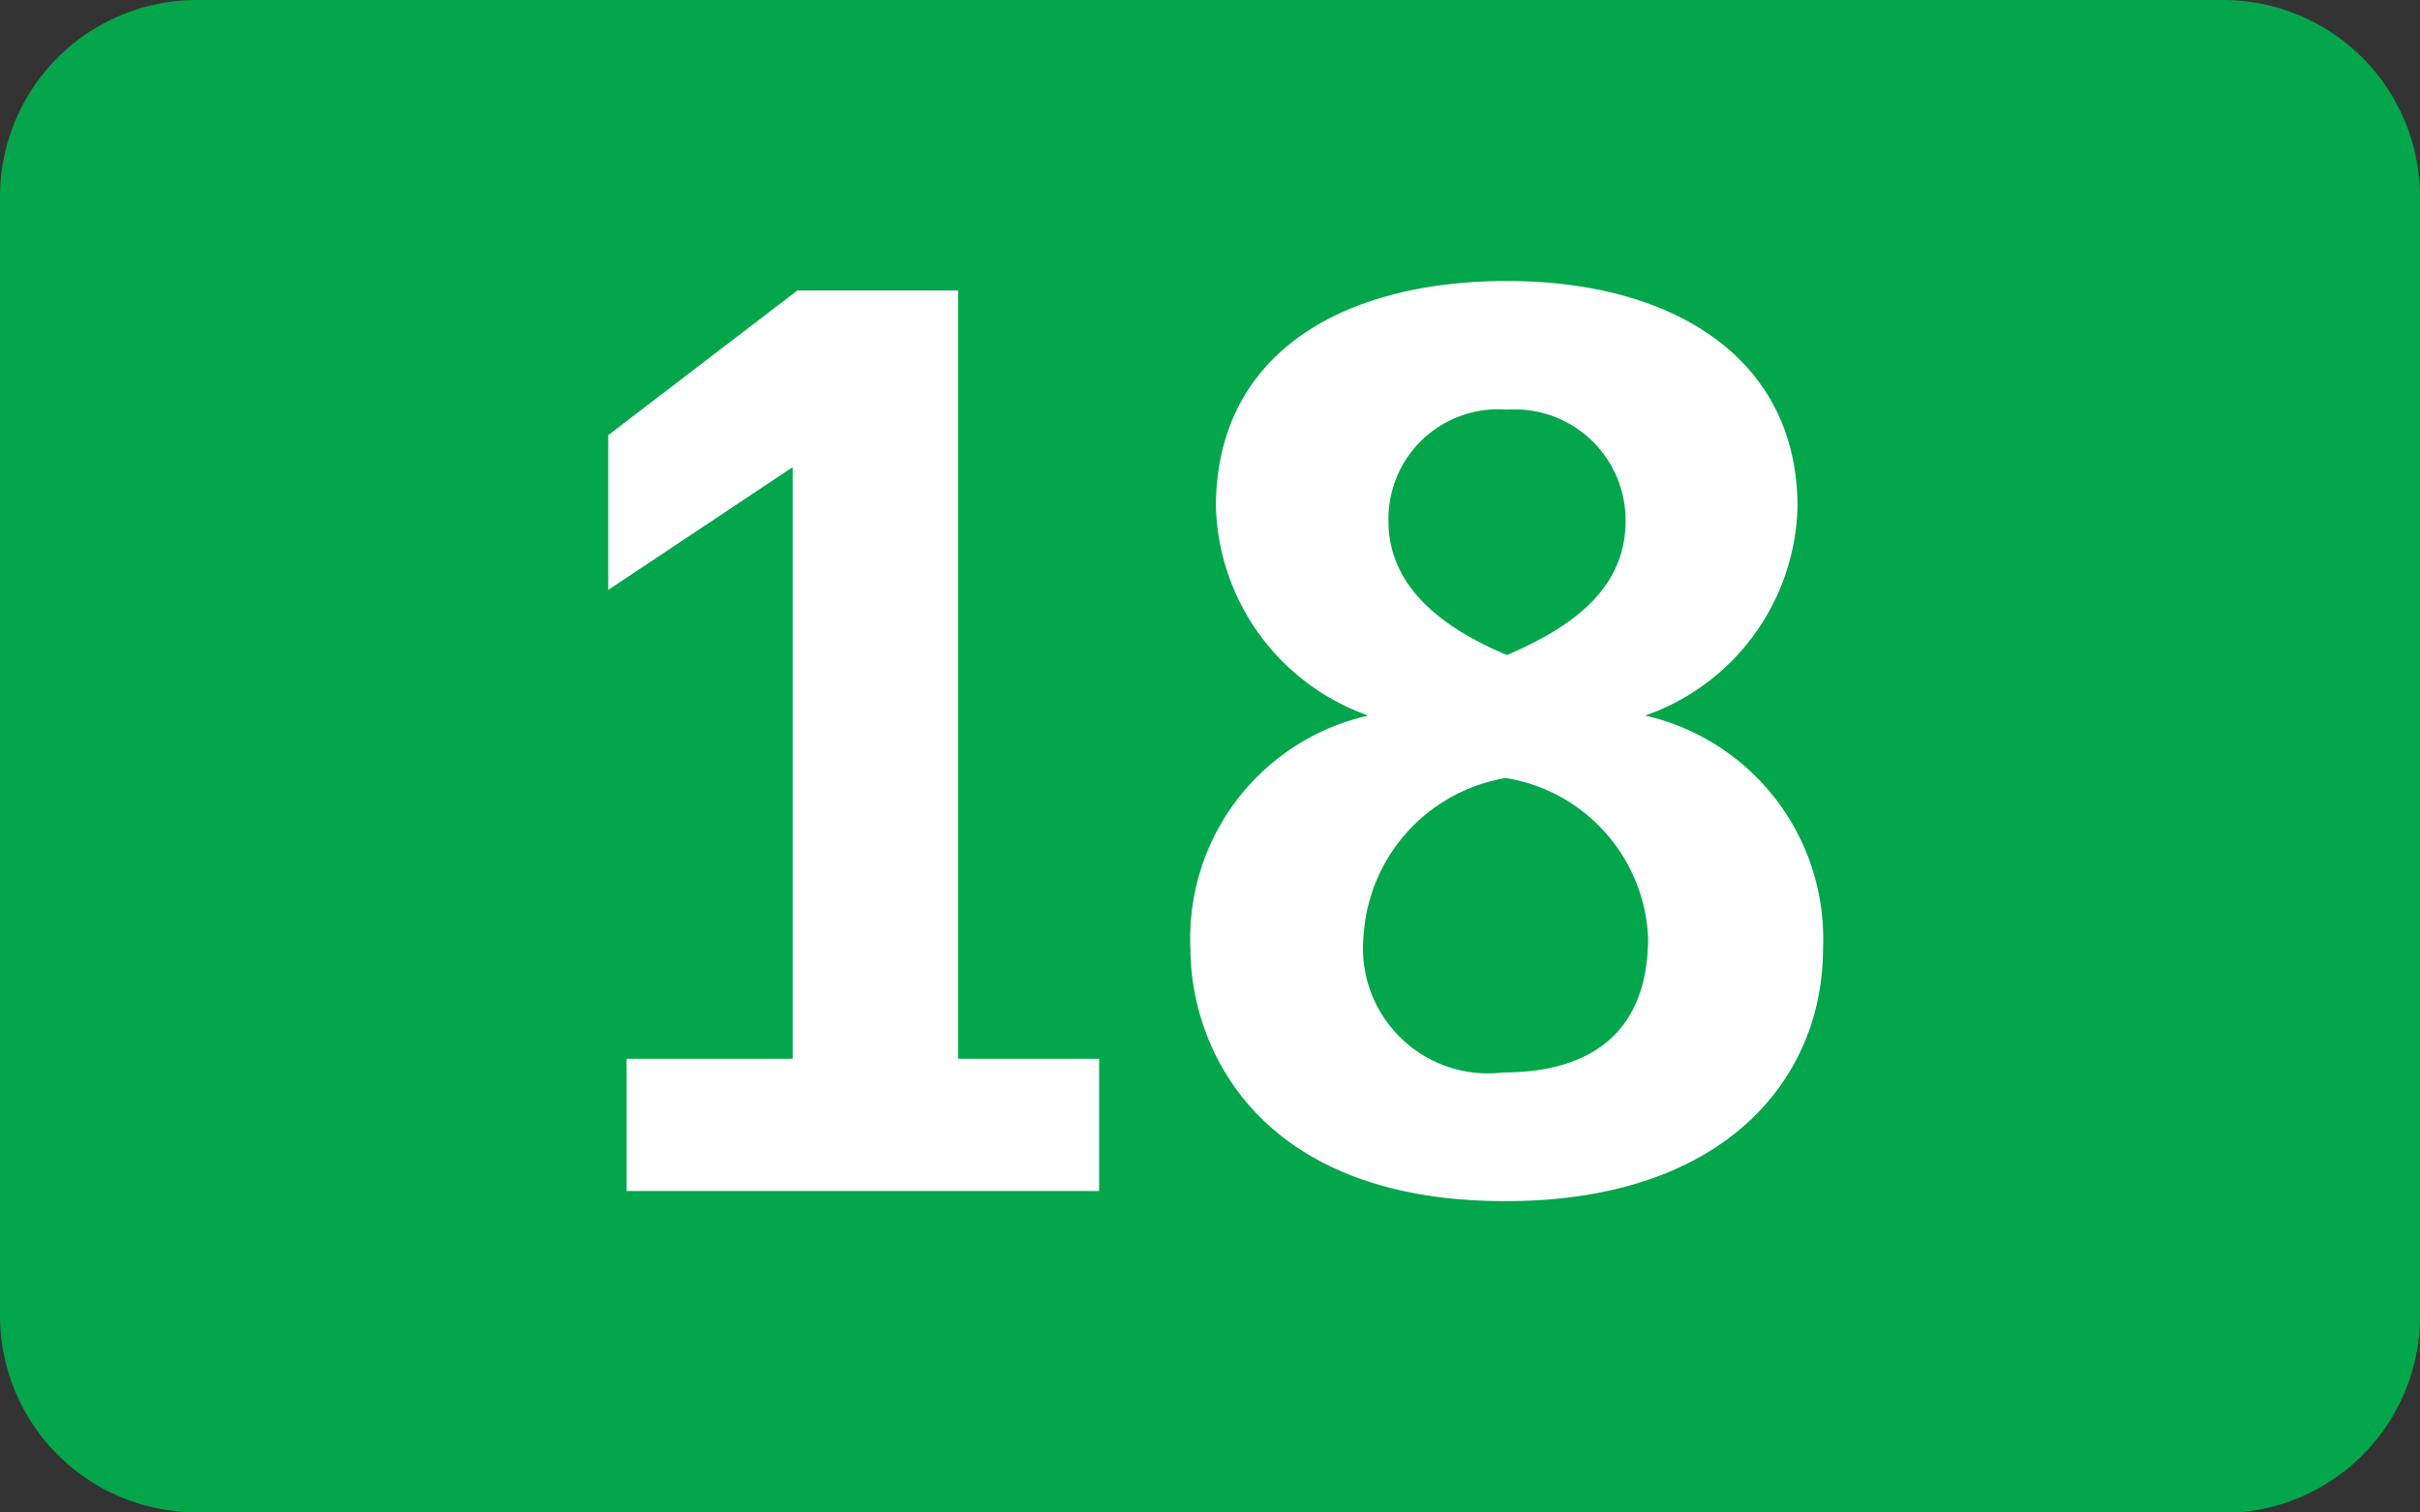
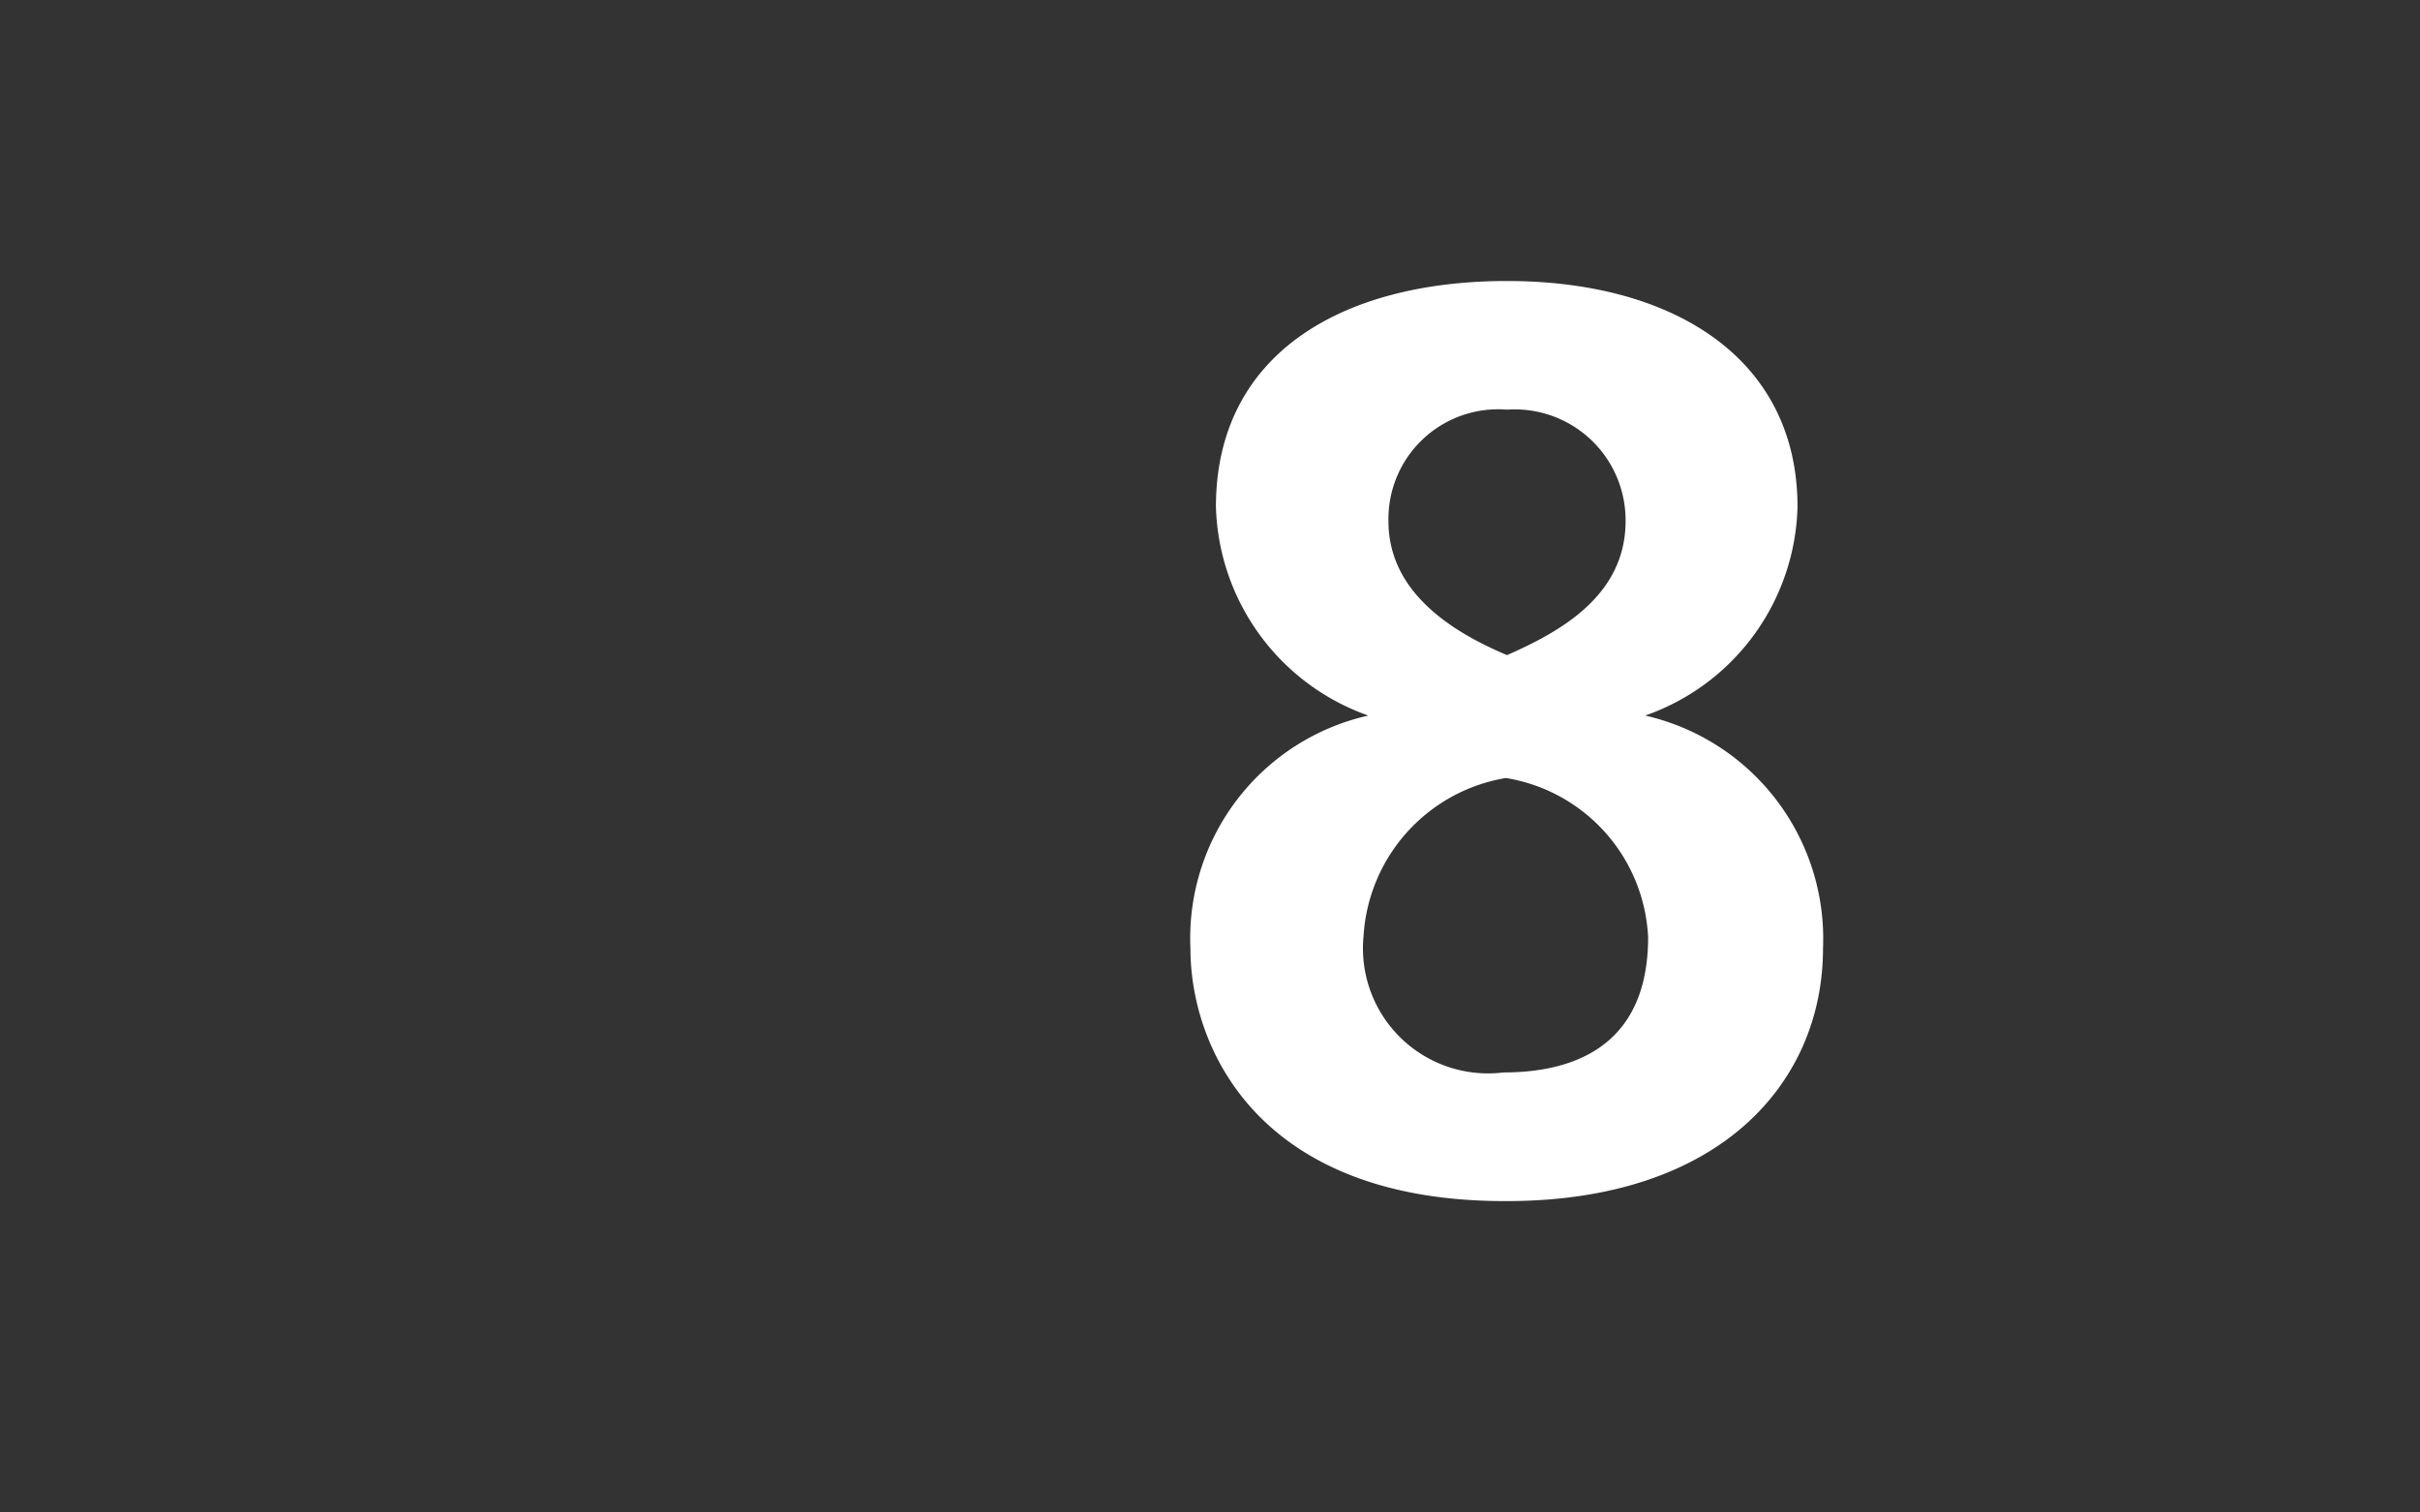
<svg xmlns="http://www.w3.org/2000/svg" viewBox="0 0 40.82 25.51">
  <rect x="0" y="0" width="40.82" height="25.51" fill="#333333" stroke="none" />
  <defs>
    <style>.a{fill:#04a64b;}.b{fill:#fff;}</style>
  </defs>
  <title>SL line 18</title>
-   <path class="a" d="M37.5,25.51H3.32A3.32,3.32,0,0,1,0,22.2V3.32A3.32,3.32,0,0,1,3.32,0H37.5a3.32,3.32,0,0,1,3.32,3.32V22.2a3.32,3.32,0,0,1-3.32,3.32" />
-   <polygon class="b" points="10.57 20.09 10.57 17.86 13.37 17.86 13.37 7.88 10.26 9.95 10.26 7.34 13.45 4.9 16.16 4.9 16.16 17.86 18.54 17.86 18.54 20.09 10.57 20.09" />
  <path class="b" d="M25.42,6.91a1.85,1.85,0,0,0-2,1.88c0,1.16,1,1.84,2,2.26.89-.39,2-1,2-2.26a1.87,1.87,0,0,0-2-1.88m0,6.21A2.88,2.88,0,0,0,23,15.79a2.11,2.11,0,0,0,2.36,2.3c1.14,0,2.44-.41,2.44-2.28a2.86,2.86,0,0,0-2.42-2.69m0,7.14c-4.14,0-5.3-2.57-5.3-4.26a3.85,3.85,0,0,1,3-3.93,3.85,3.85,0,0,1-2.57-3.52c0-2.57,2.11-3.81,4.91-3.81s4.9,1.3,4.9,3.81a3.83,3.83,0,0,1-2.57,3.52,3.86,3.86,0,0,1,3,3.93c0,2.23-1.7,4.26-5.34,4.26" />
</svg>